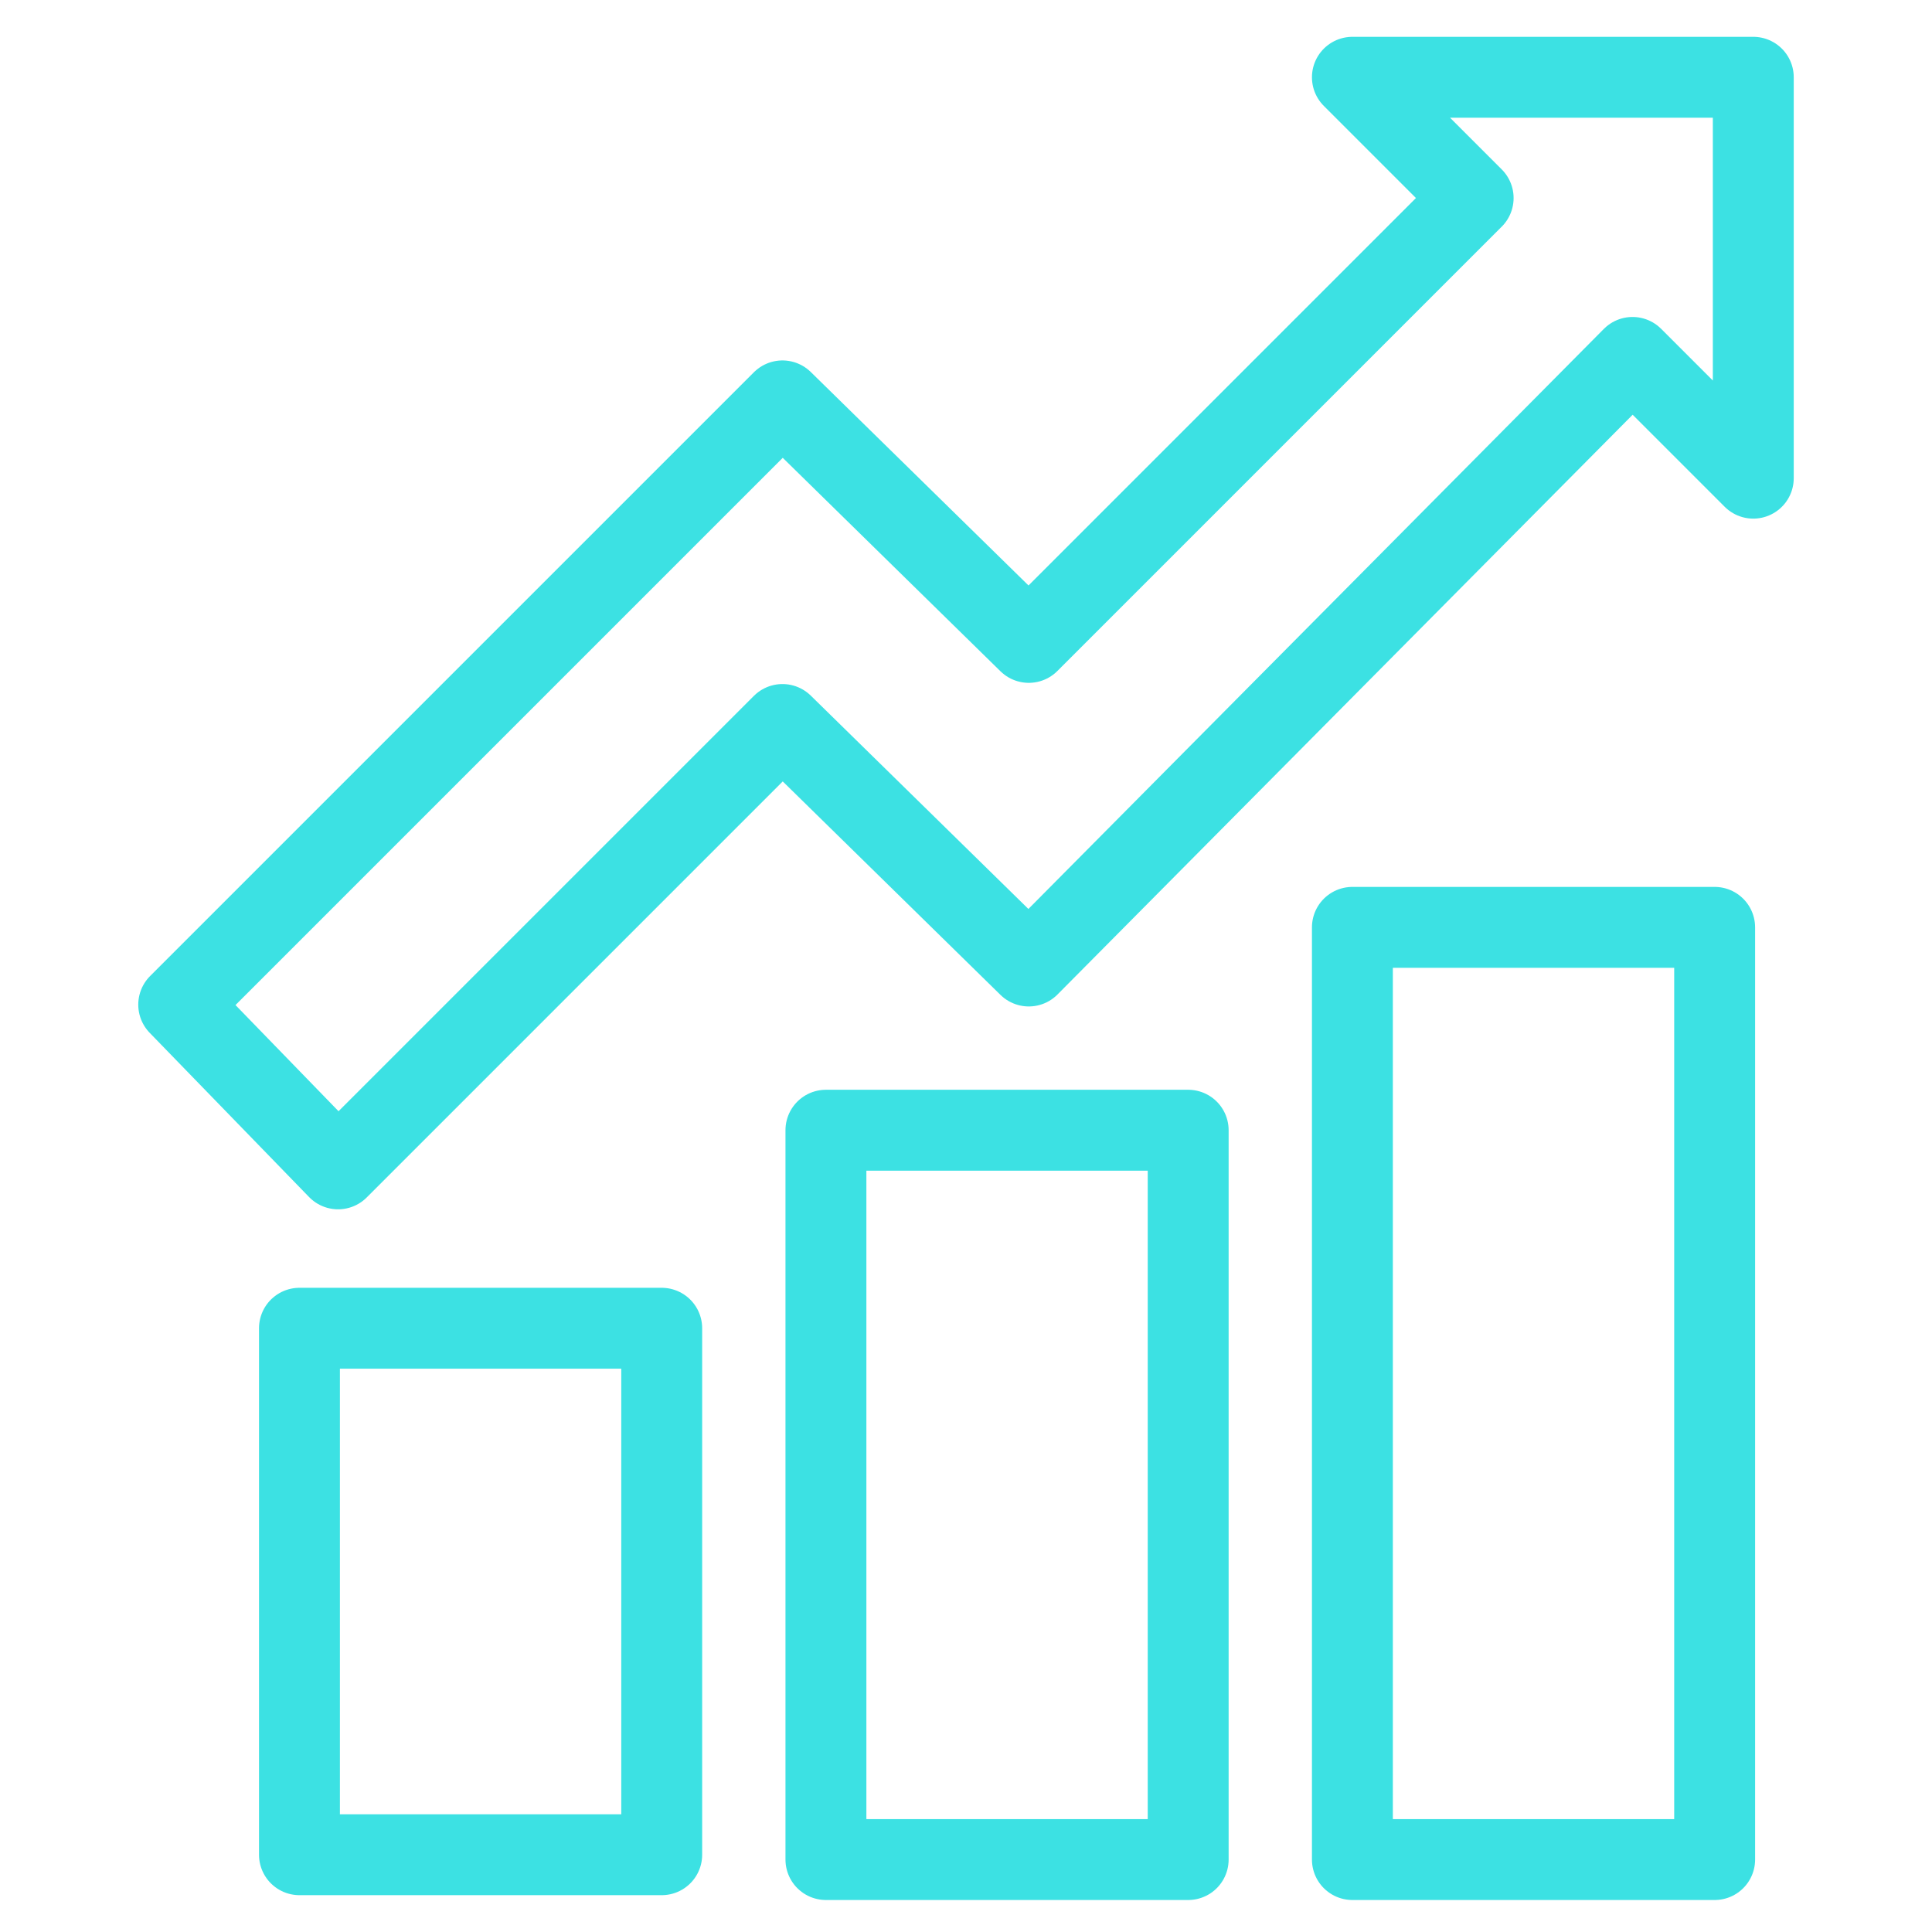
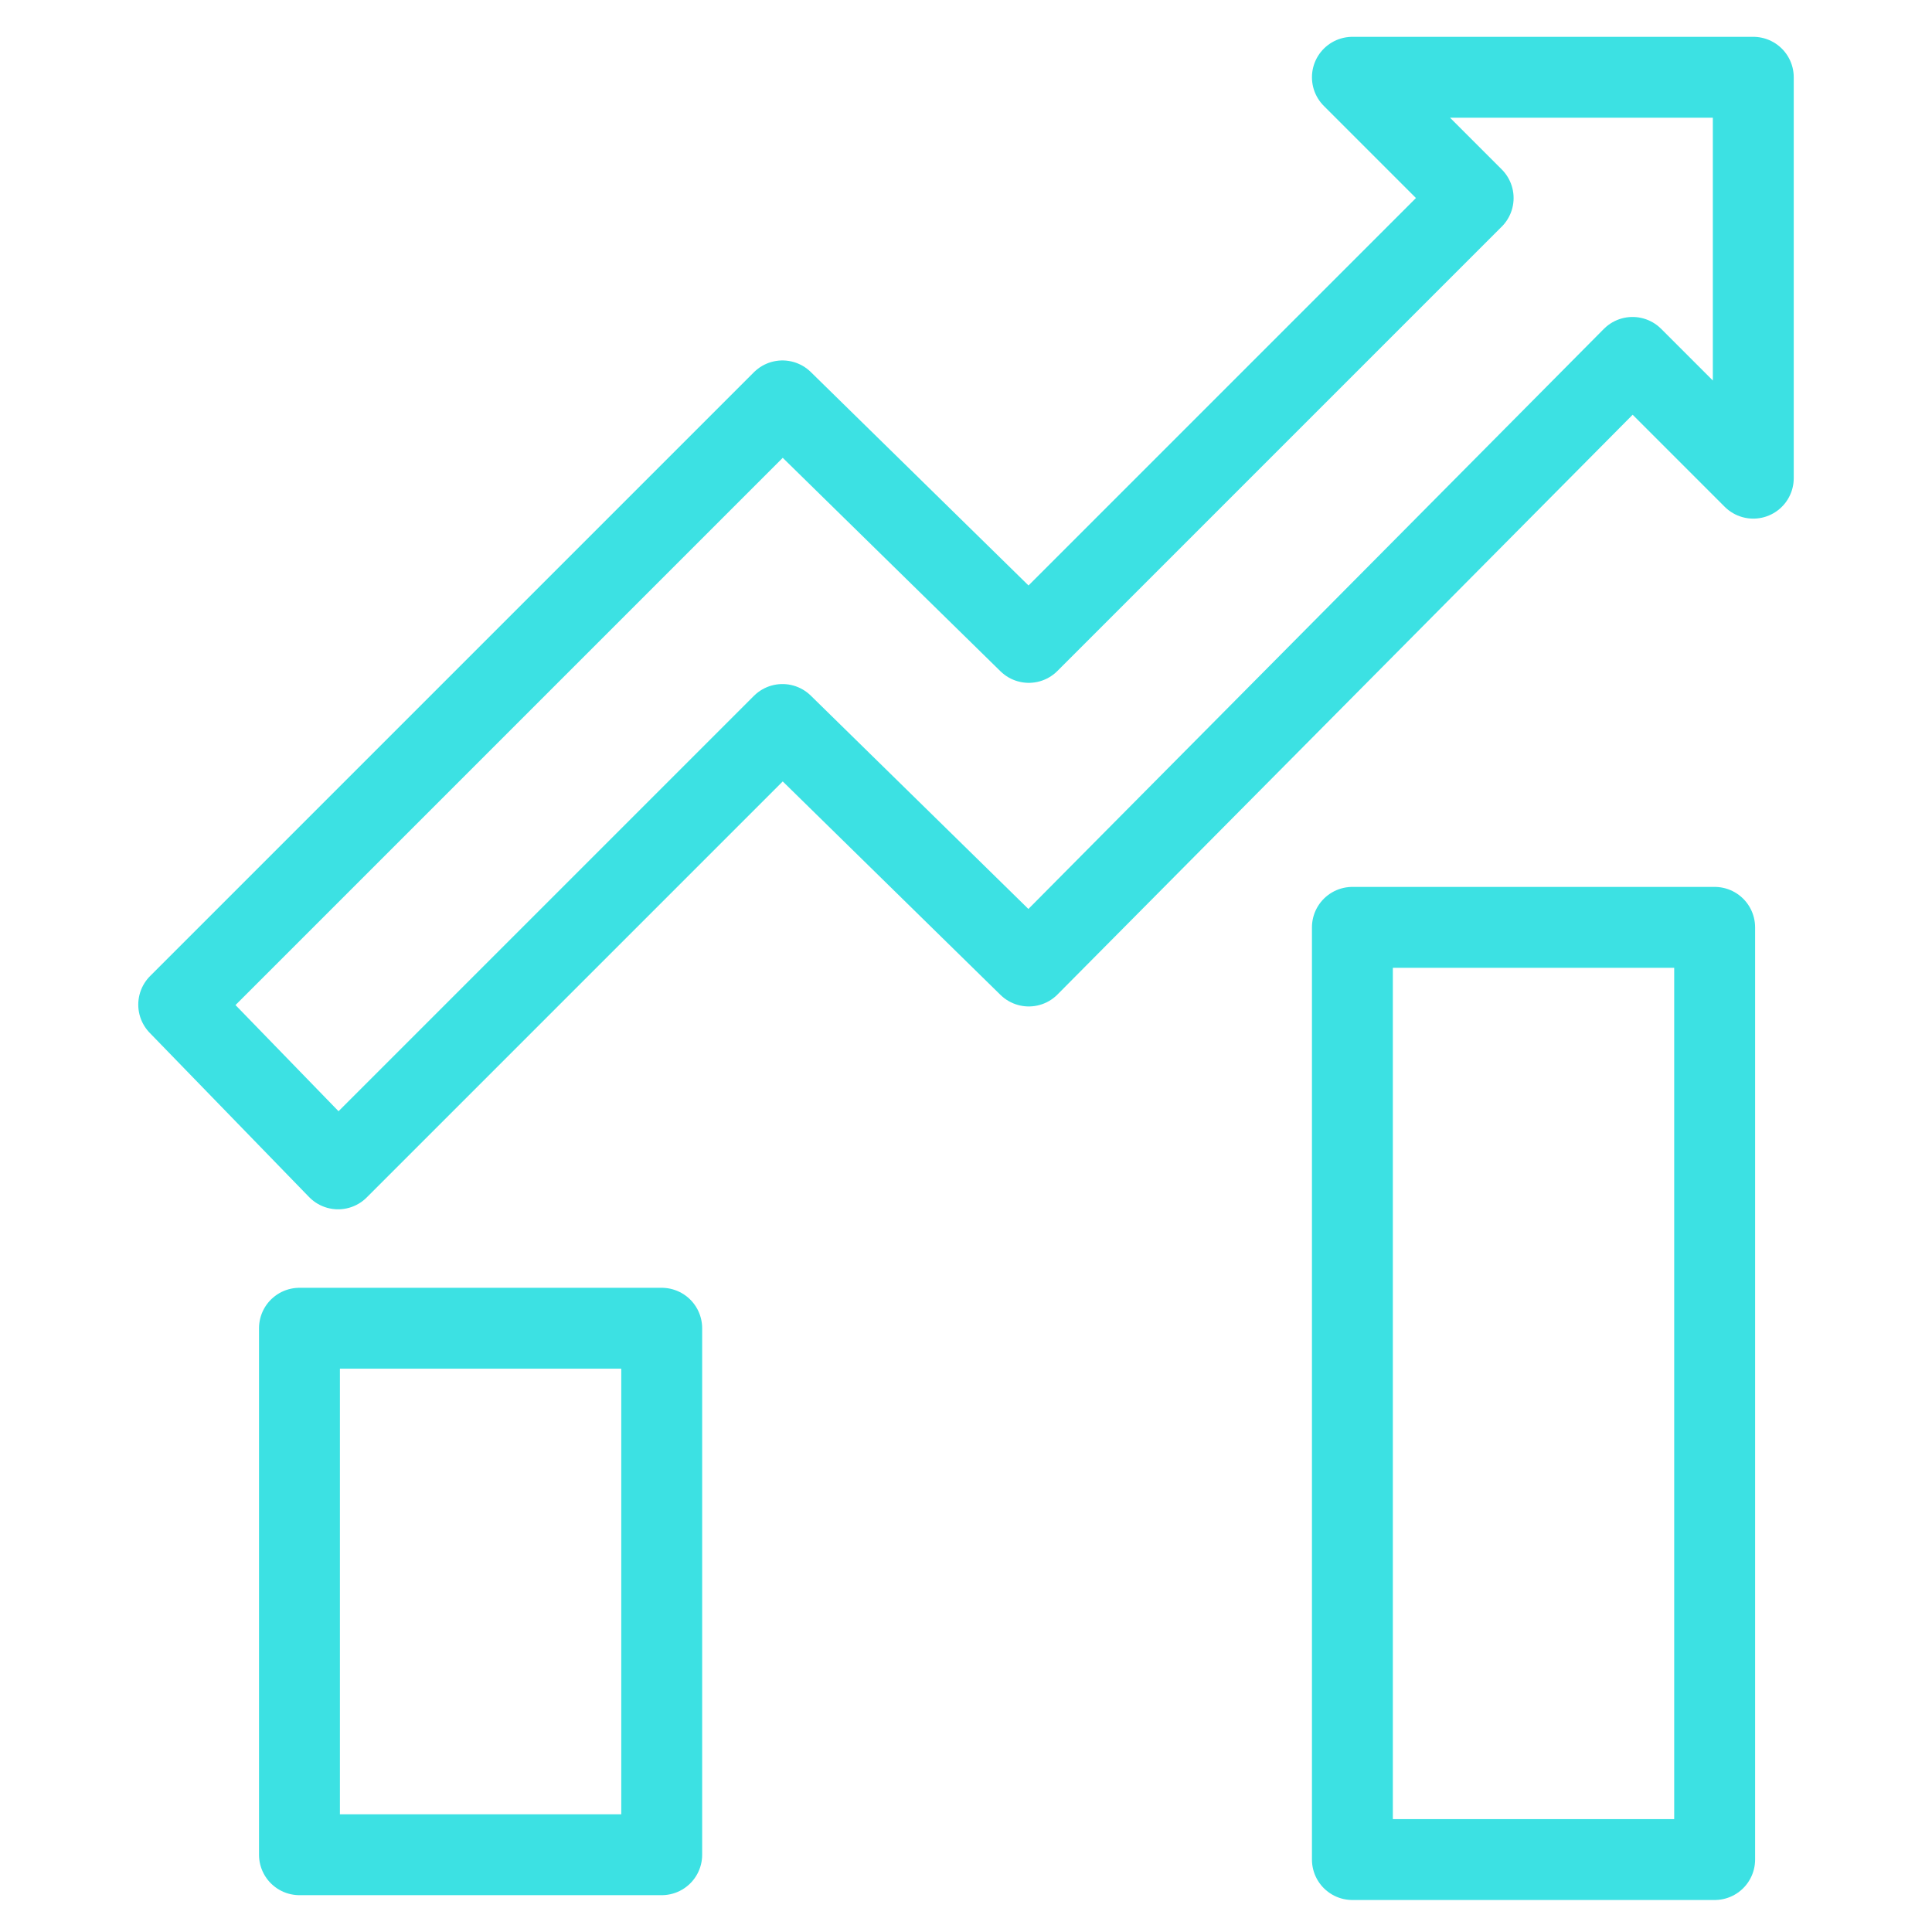
<svg xmlns="http://www.w3.org/2000/svg" version="1.1" id="Layer_1" x="0px" y="0px" viewBox="0 0 40 40" style="enable-background:new 0 0 40 40;" xml:space="preserve">
  <style type="text/css">
	.st0{fill:none;stroke:#3CE1E3;stroke-width:1.675;stroke-linejoin:round;stroke-miterlimit:10;}
</style>
  <g>
    <rect x="28" y="19.2" class="st0" width="7.5" height="19.3" />
    <rect x="6.2" y="27.5" class="st0" width="7.5" height="10.9" />
-     <rect x="17.1" y="23.4" class="st0" width="7.5" height="15.1" />
    <polygon class="st0" points="7,24.2 16.2,15 21.3,20 33.8,7.4 36.3,9.9 36.3,1.6 28,1.6 30.5,4.1 21.3,13.3 16.2,8.3 3.7,20.8  " />
  </g>
</svg>